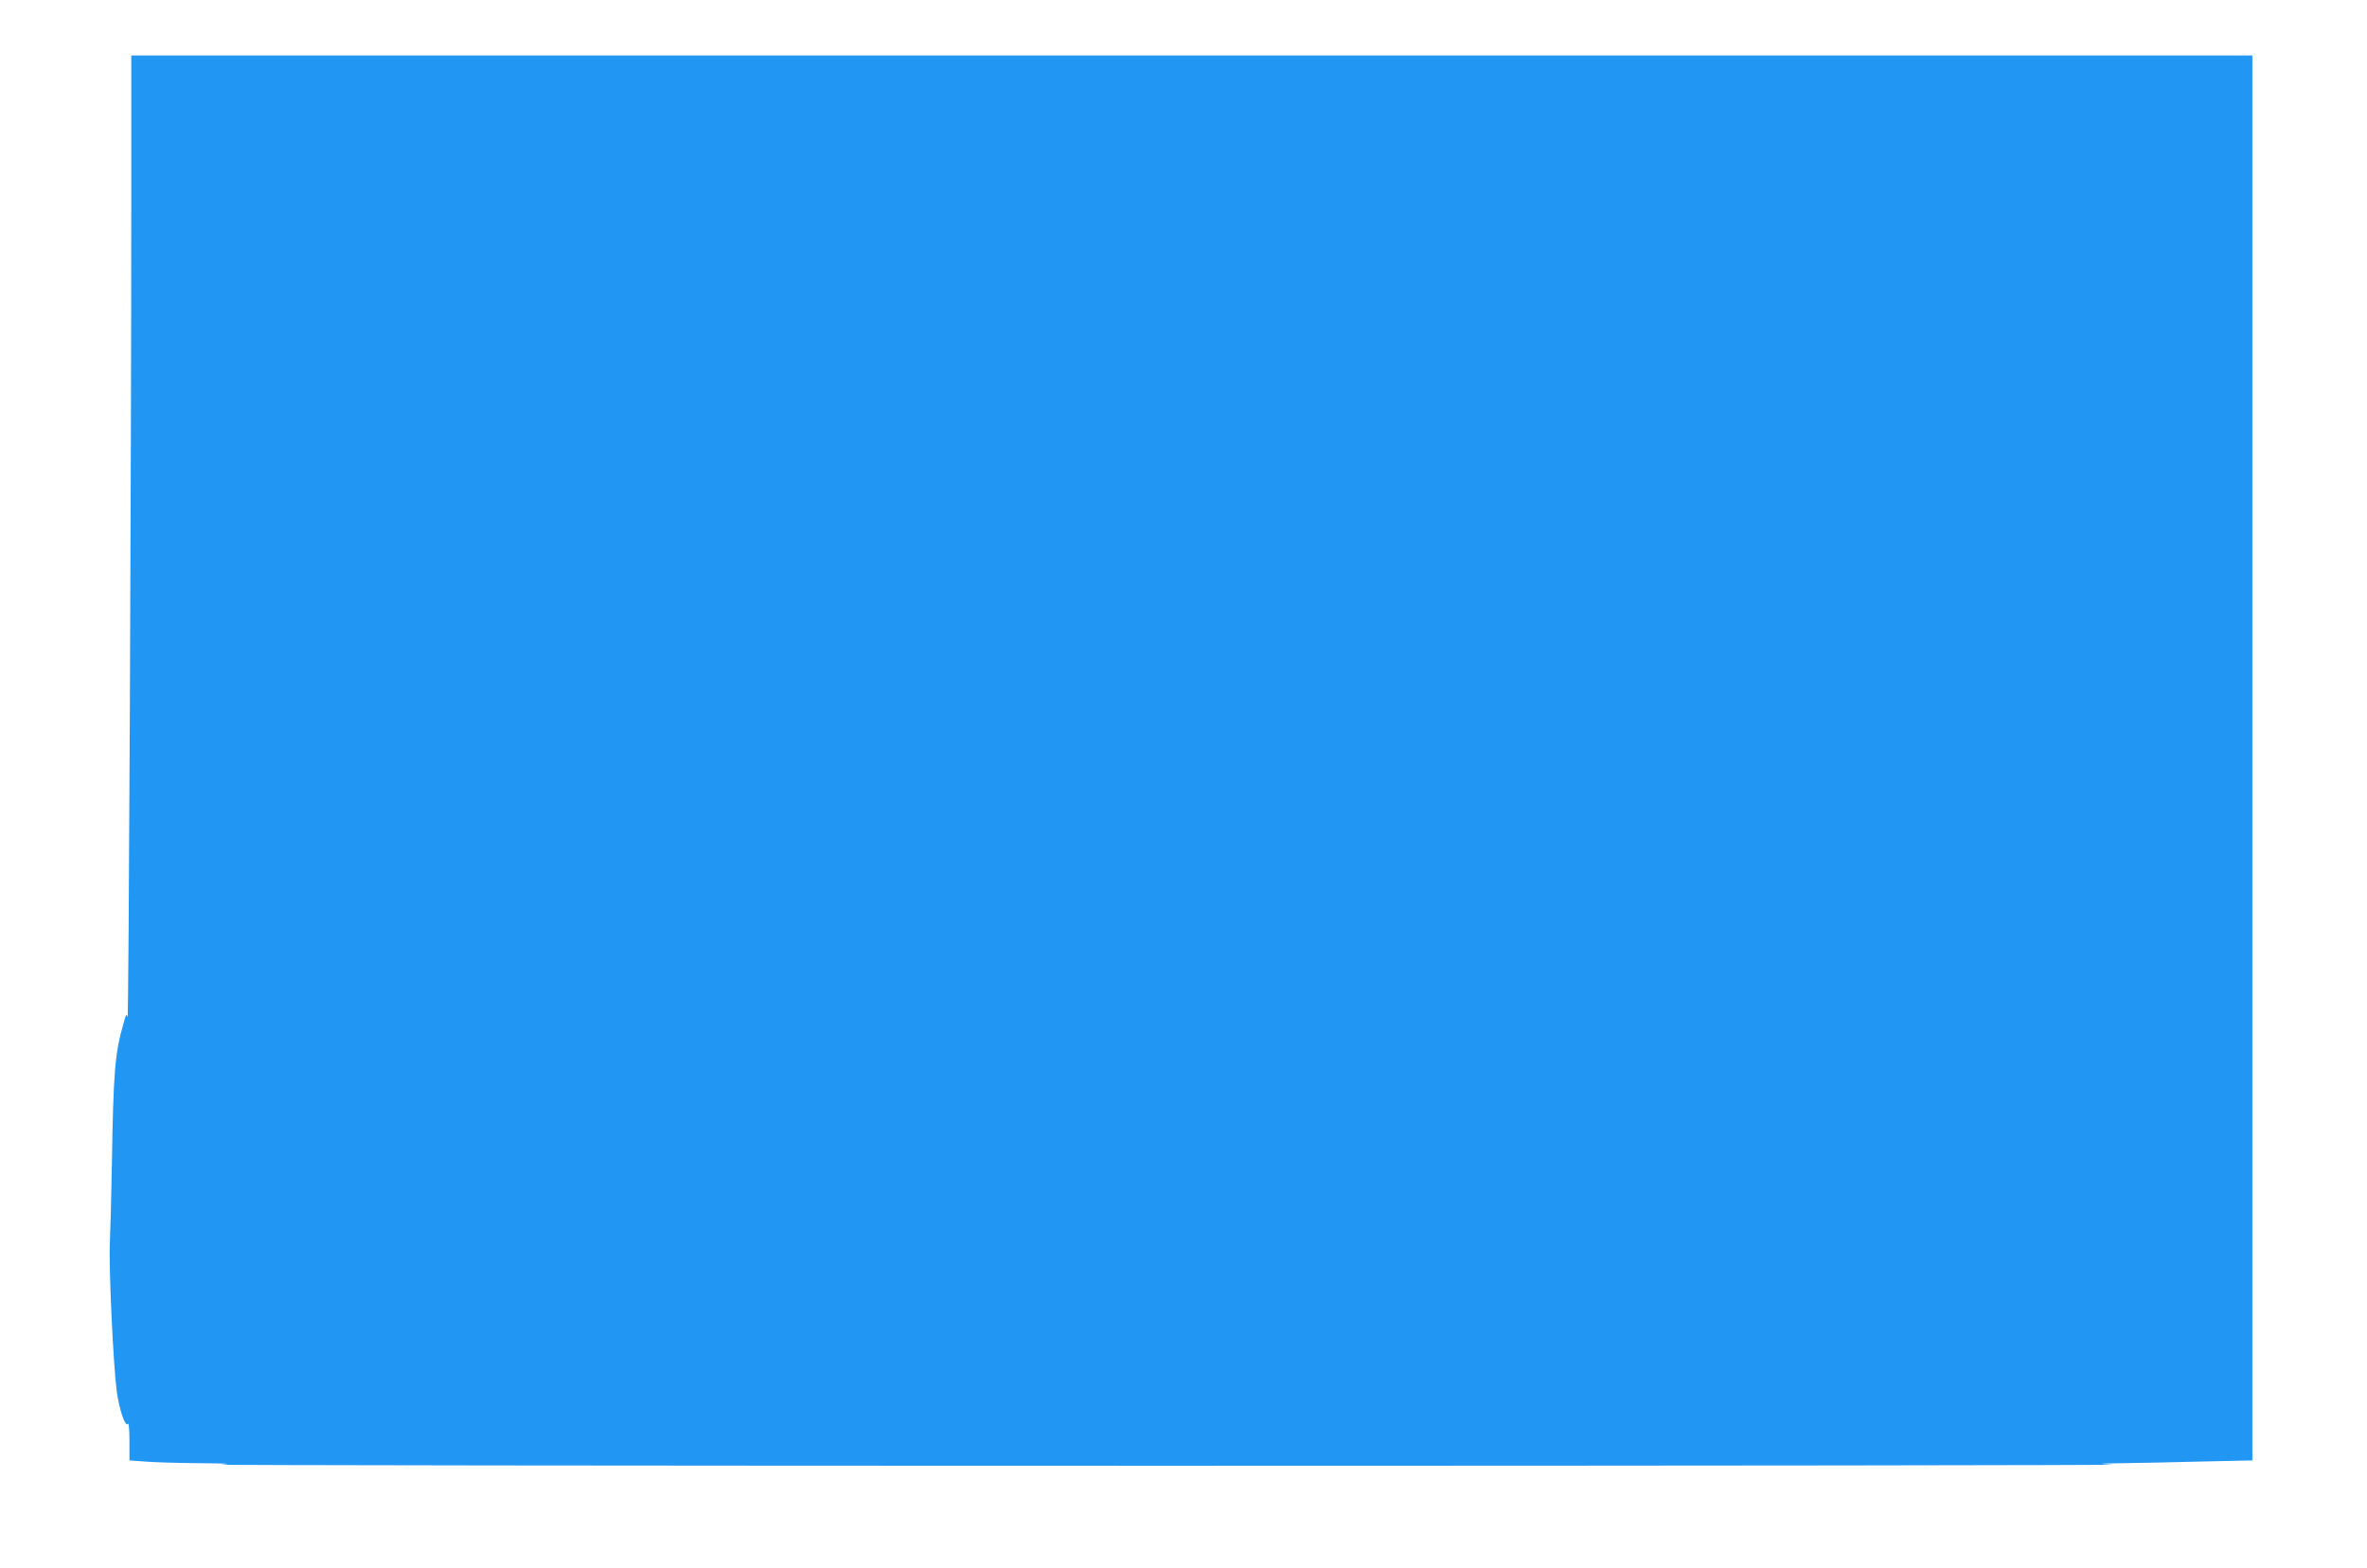
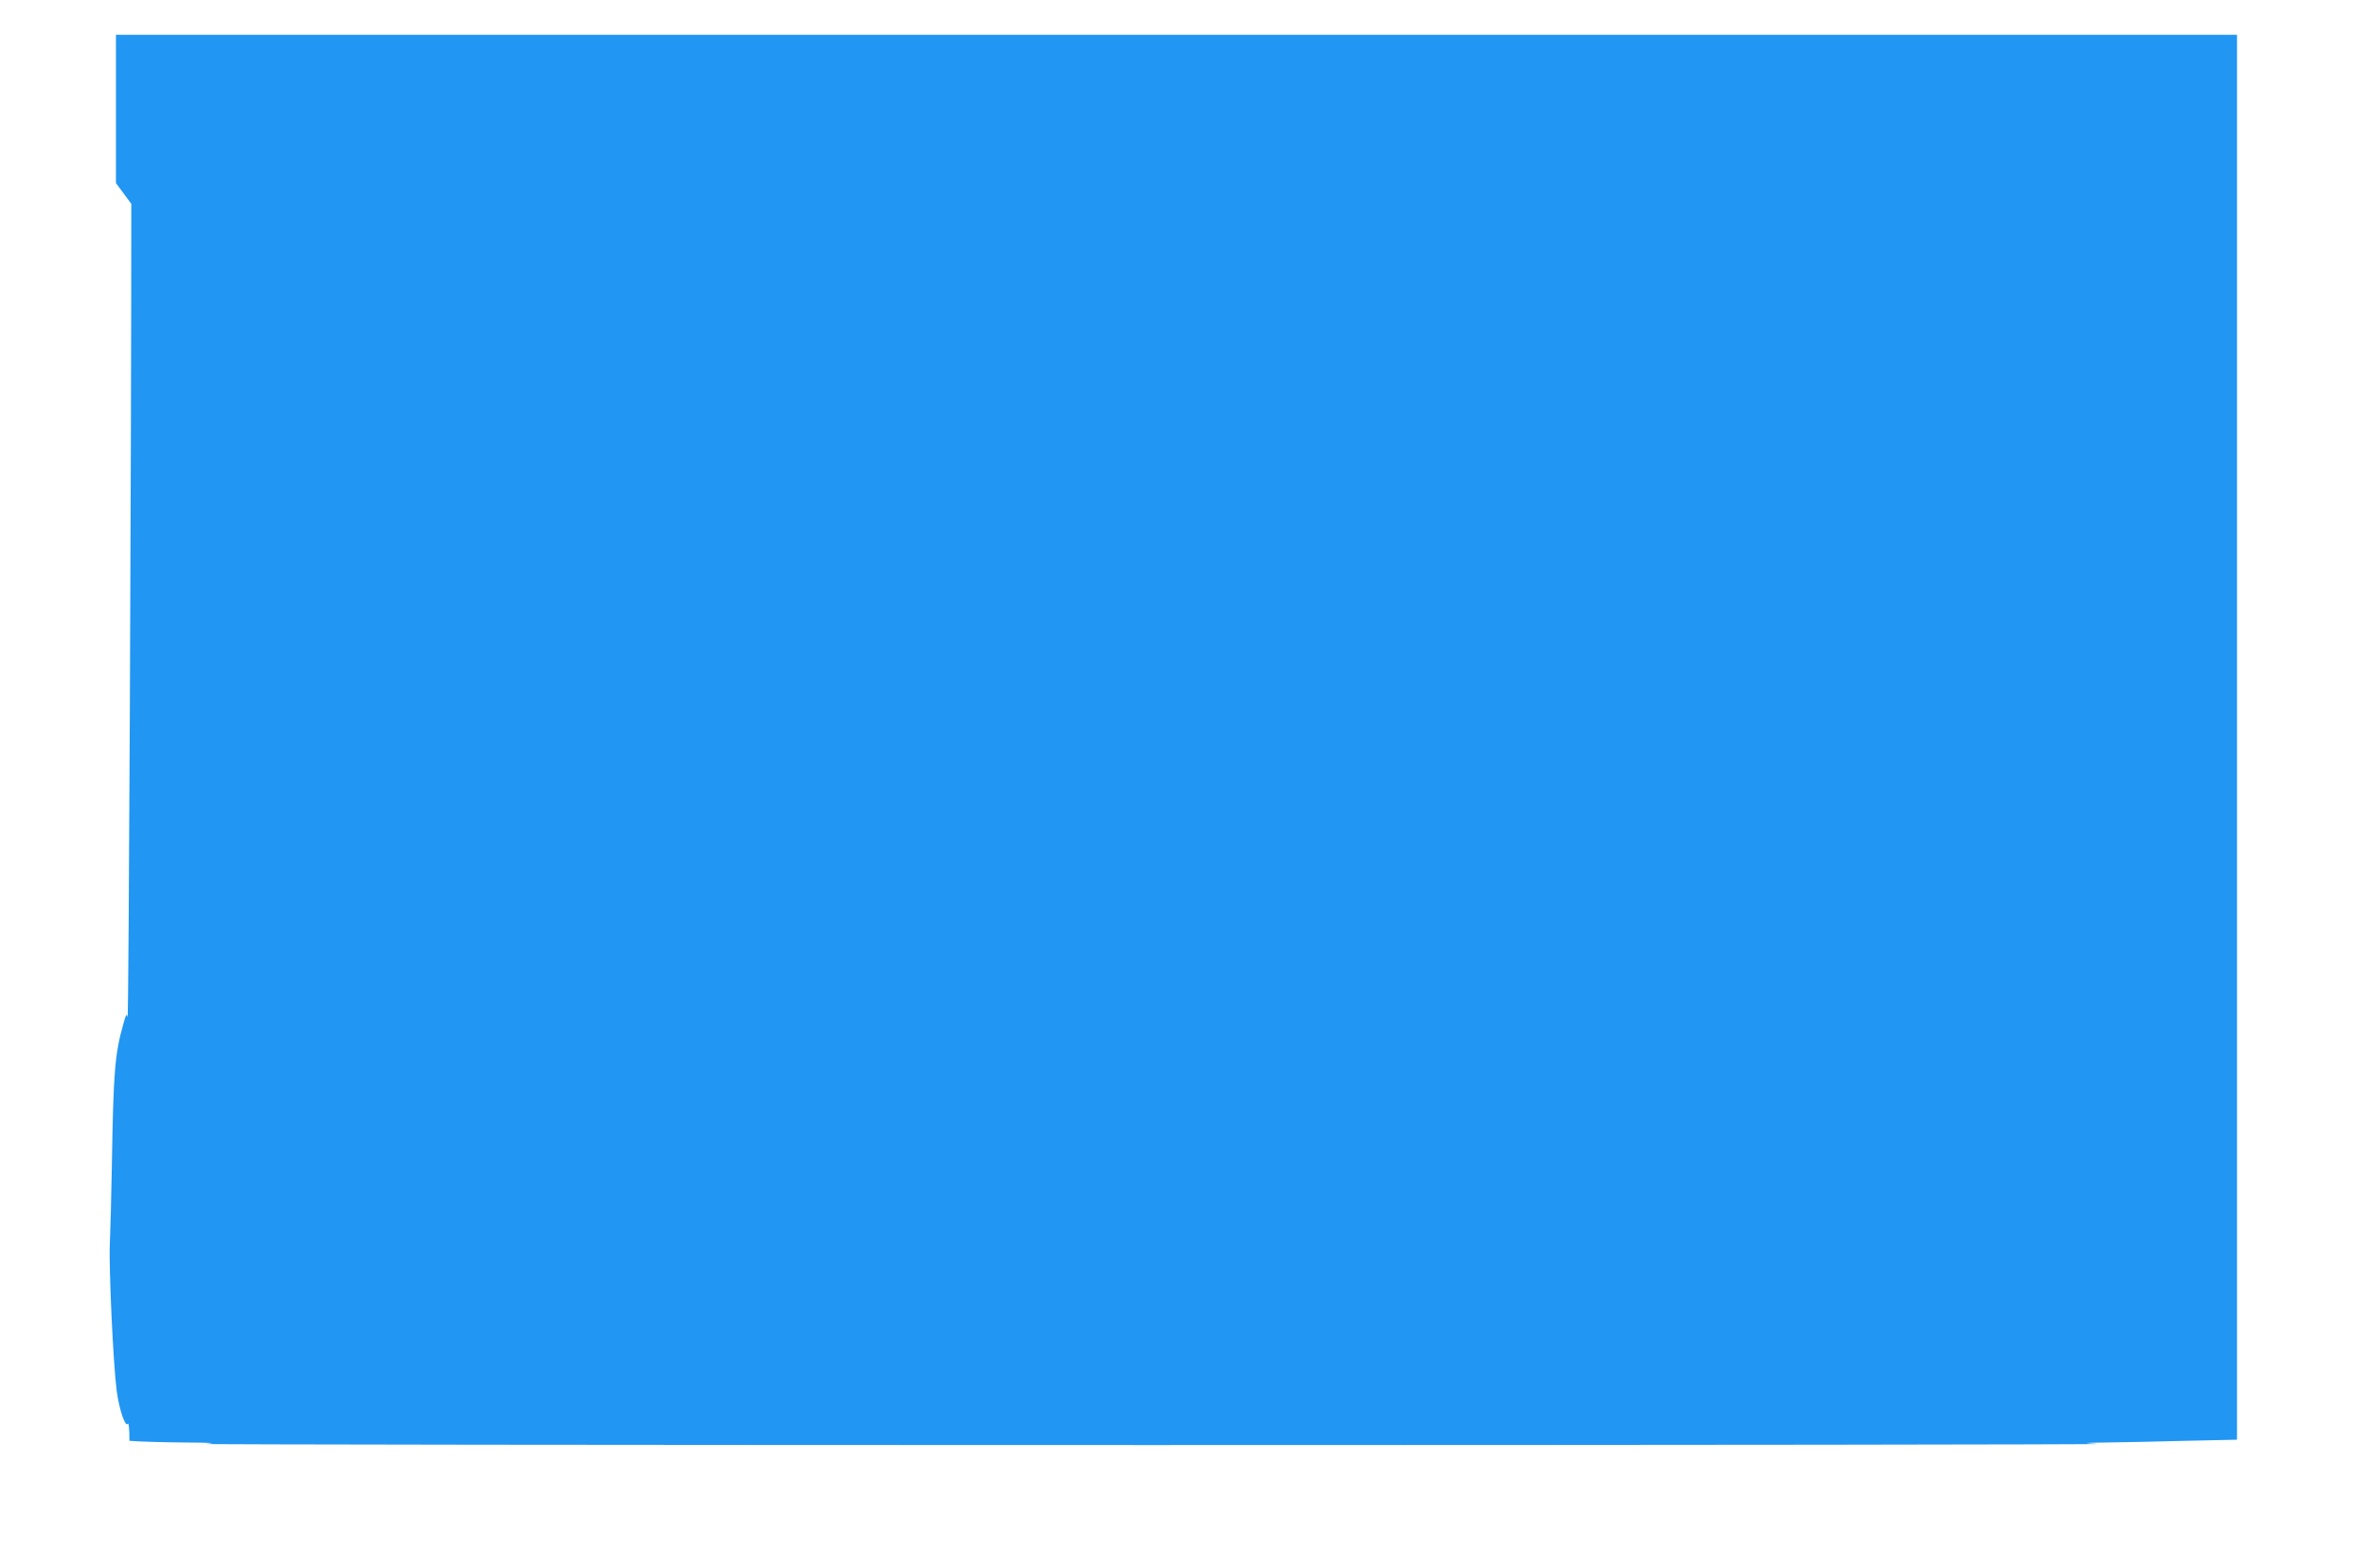
<svg xmlns="http://www.w3.org/2000/svg" version="1.0" width="1280pt" height="848pt" viewBox="0 0 1280 848" preserveAspectRatio="xMidYMid meet">
  <g transform="translate(0,848) scale(0.1,-0.1)" fill="#2196f3" stroke="none">
-     <path d="M710 7378 c0 -1425 -14 -4424 -20 -4398 -5 21 -9 15 -23 -37 -46 -161 -54 -262 -62 -763 -3 -168 -8 -359 -11 -425 -6 -127 18 -651 37 -795 13 -100 47 -200 60 -179 5 9 9 -28 9 -92 l0 -106 83 -6 c45 -4 176 -8 292 -9 159 -1 188 -3 120 -8 -49 -3 2252 -6 5115 -6 2863 0 5165 3 5115 6 -85 6 -82 6 55 8 80 1 270 5 423 9 l277 6 0 3799 0 3798 -5735 0 -5735 0 0 -802z" />
+     <path d="M710 7378 c0 -1425 -14 -4424 -20 -4398 -5 21 -9 15 -23 -37 -46 -161 -54 -262 -62 -763 -3 -168 -8 -359 -11 -425 -6 -127 18 -651 37 -795 13 -100 47 -200 60 -179 5 9 9 -28 9 -92 c45 -4 176 -8 292 -9 159 -1 188 -3 120 -8 -49 -3 2252 -6 5115 -6 2863 0 5165 3 5115 6 -85 6 -82 6 55 8 80 1 270 5 423 9 l277 6 0 3799 0 3798 -5735 0 -5735 0 0 -802z" />
  </g>
</svg>